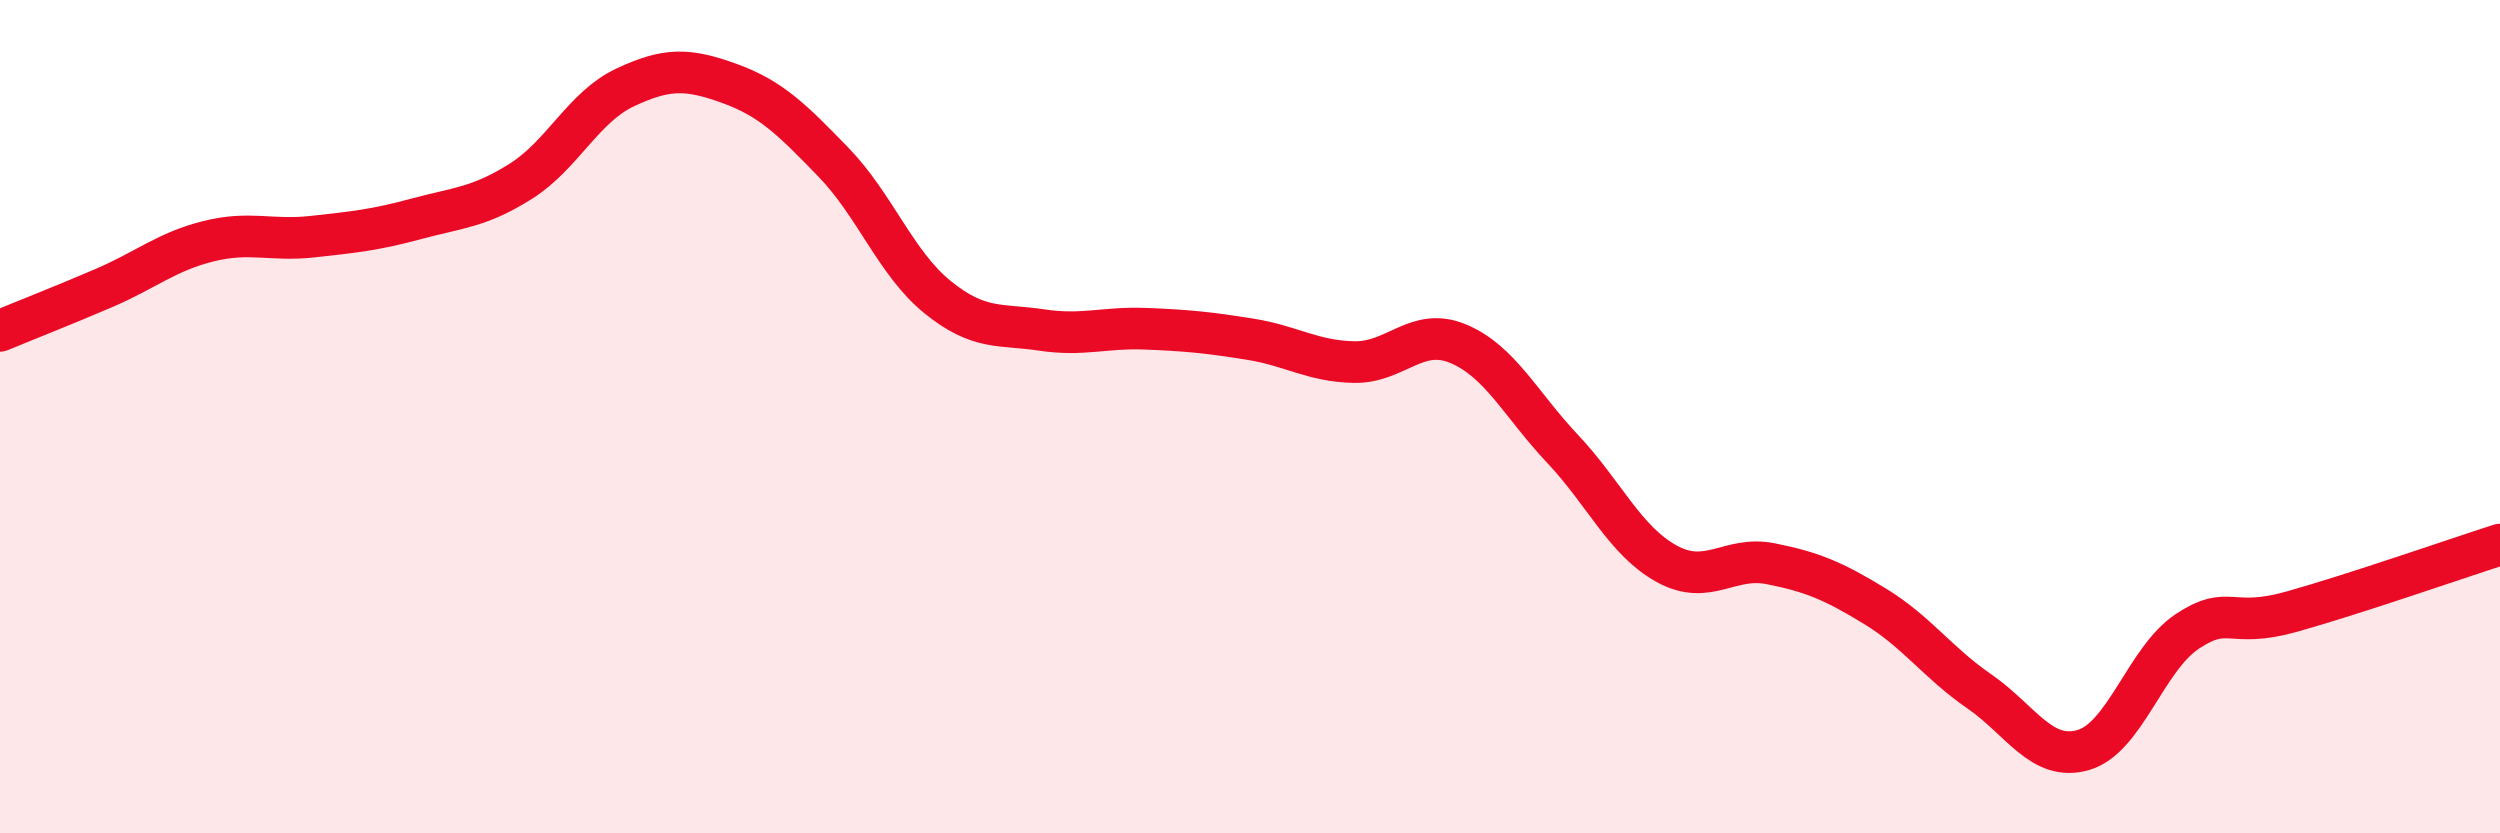
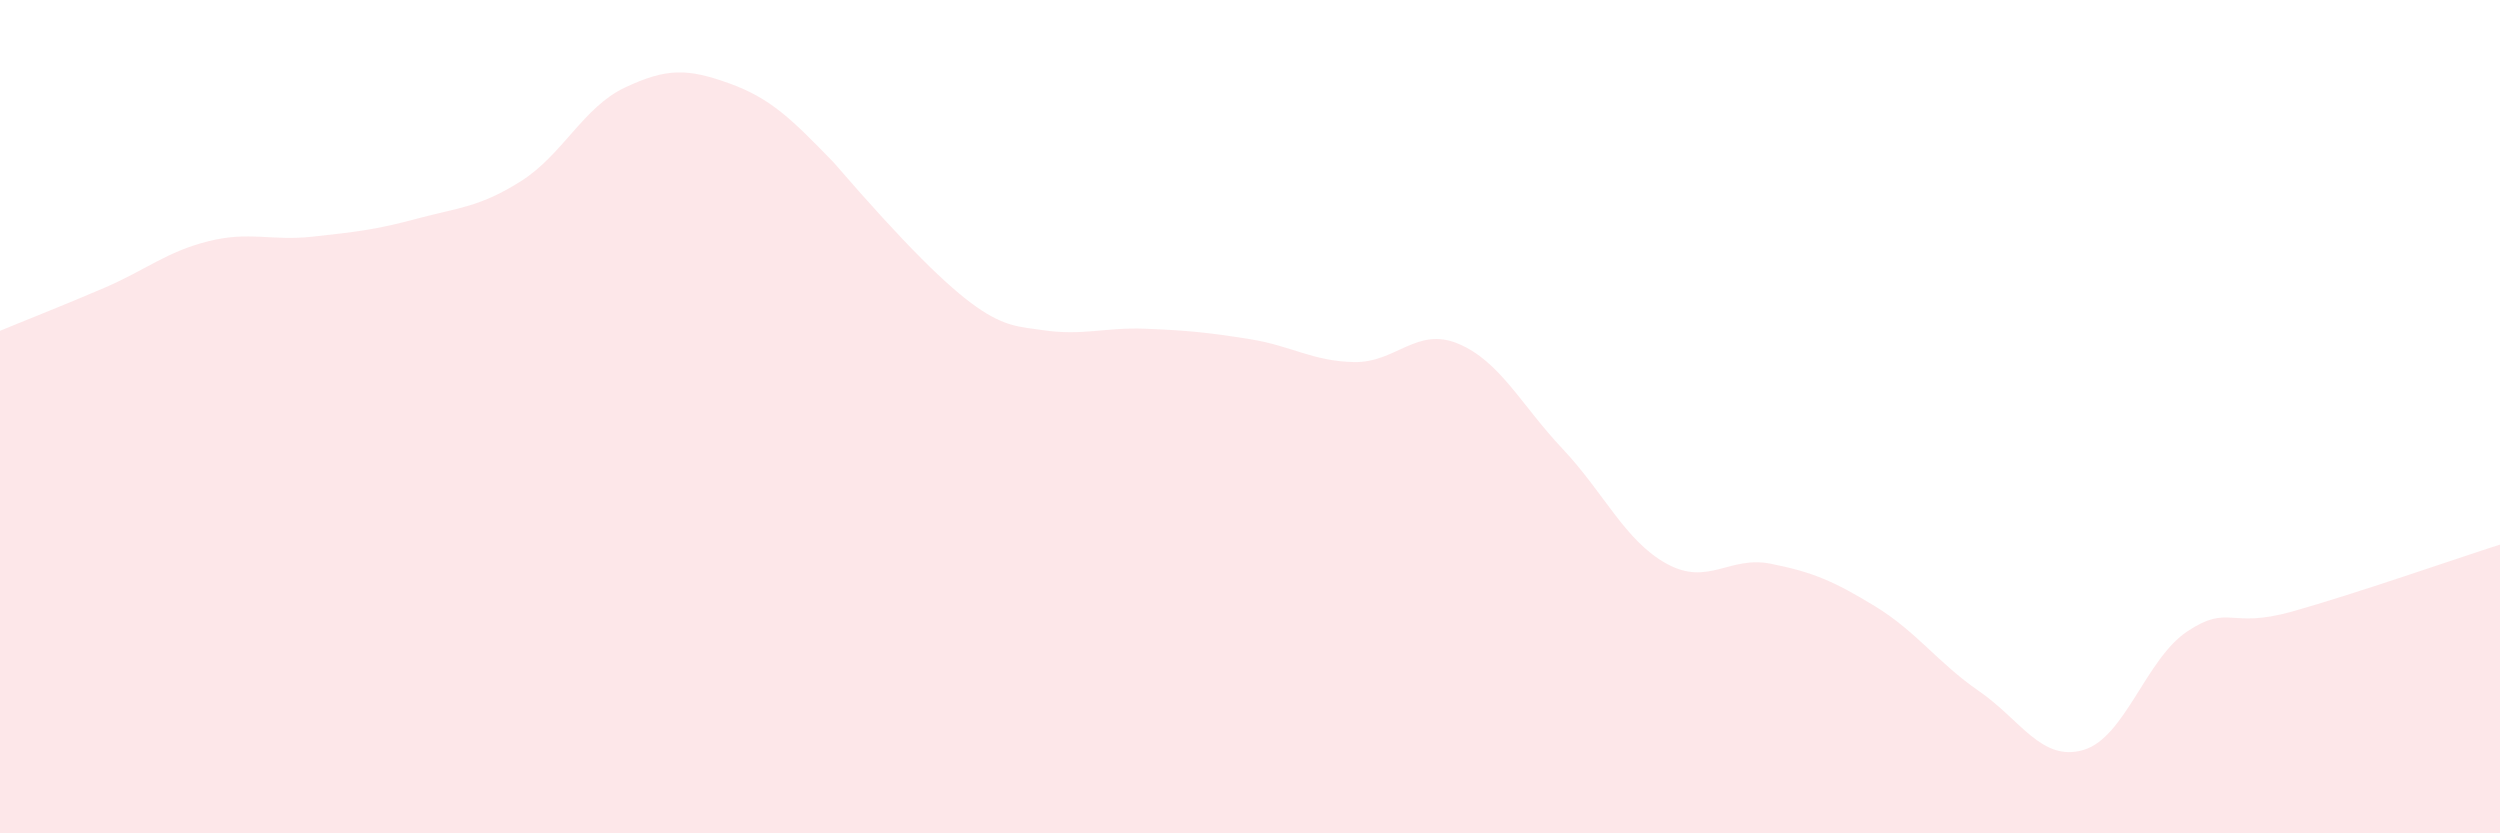
<svg xmlns="http://www.w3.org/2000/svg" width="60" height="20" viewBox="0 0 60 20">
-   <path d="M 0,7.94 C 0.5,7.73 1.5,7.34 2.5,6.91 C 3.5,6.48 4,6.04 5,5.79 C 6,5.54 6.5,5.79 7.5,5.68 C 8.5,5.57 9,5.52 10,5.25 C 11,4.98 11.5,4.98 12.5,4.35 C 13.5,3.72 14,2.57 15,2.1 C 16,1.63 16.5,1.64 17.5,2 C 18.5,2.36 19,2.86 20,3.89 C 21,4.92 21.5,6.32 22.5,7.13 C 23.5,7.94 24,7.77 25,7.92 C 26,8.07 26.5,7.85 27.5,7.89 C 28.5,7.93 29,7.98 30,8.14 C 31,8.3 31.5,8.67 32.5,8.69 C 33.5,8.71 34,7.83 35,8.25 C 36,8.67 36.5,9.71 37.5,10.77 C 38.5,11.83 39,12.98 40,13.53 C 41,14.08 41.5,13.33 42.5,13.53 C 43.5,13.73 44,13.94 45,14.55 C 46,15.16 46.5,15.9 47.5,16.59 C 48.5,17.28 49,18.29 50,18 C 51,17.71 51.5,15.81 52.5,15.15 C 53.5,14.49 53.5,15.1 55,14.68 C 56.5,14.26 59,13.39 60,13.07L60 20L0 20Z" fill="#EB0A25" opacity="0.1" stroke-linecap="round" stroke-linejoin="round" />
-   <path d="M 0,7.94 C 0.5,7.73 1.5,7.34 2.5,6.91 C 3.5,6.48 4,6.04 5,5.79 C 6,5.54 6.5,5.79 7.5,5.68 C 8.5,5.57 9,5.52 10,5.25 C 11,4.98 11.5,4.98 12.5,4.35 C 13.5,3.72 14,2.57 15,2.1 C 16,1.63 16.5,1.64 17.5,2 C 18.5,2.36 19,2.86 20,3.89 C 21,4.92 21.5,6.32 22.5,7.13 C 23.5,7.94 24,7.77 25,7.92 C 26,8.07 26.5,7.85 27.5,7.89 C 28.5,7.93 29,7.98 30,8.14 C 31,8.3 31.5,8.67 32.5,8.69 C 33.5,8.71 34,7.83 35,8.25 C 36,8.67 36.5,9.71 37.5,10.77 C 38.5,11.83 39,12.98 40,13.53 C 41,14.08 41.5,13.33 42.5,13.53 C 43.5,13.73 44,13.94 45,14.55 C 46,15.16 46.5,15.9 47.5,16.59 C 48.5,17.28 49,18.29 50,18 C 51,17.71 51.5,15.81 52.5,15.15 C 53.5,14.49 53.5,15.1 55,14.68 C 56.5,14.26 59,13.39 60,13.07" stroke="#EB0A25" stroke-width="1" fill="none" stroke-linecap="round" stroke-linejoin="round" />
+   <path d="M 0,7.94 C 0.5,7.73 1.5,7.34 2.5,6.91 C 3.5,6.48 4,6.04 5,5.79 C 6,5.54 6.5,5.79 7.5,5.68 C 8.5,5.57 9,5.52 10,5.25 C 11,4.98 11.5,4.98 12.5,4.35 C 13.5,3.72 14,2.57 15,2.1 C 16,1.63 16.5,1.64 17.5,2 C 18.5,2.36 19,2.86 20,3.89 C 23.5,7.94 24,7.77 25,7.92 C 26,8.07 26.5,7.85 27.5,7.89 C 28.5,7.93 29,7.98 30,8.14 C 31,8.3 31.5,8.67 32.5,8.69 C 33.5,8.71 34,7.83 35,8.25 C 36,8.67 36.5,9.71 37.5,10.77 C 38.5,11.83 39,12.98 40,13.53 C 41,14.08 41.5,13.33 42.5,13.53 C 43.5,13.73 44,13.94 45,14.55 C 46,15.16 46.5,15.9 47.5,16.59 C 48.5,17.28 49,18.29 50,18 C 51,17.71 51.5,15.81 52.5,15.15 C 53.5,14.49 53.5,15.1 55,14.68 C 56.5,14.26 59,13.39 60,13.07L60 20L0 20Z" fill="#EB0A25" opacity="0.1" stroke-linecap="round" stroke-linejoin="round" />
</svg>